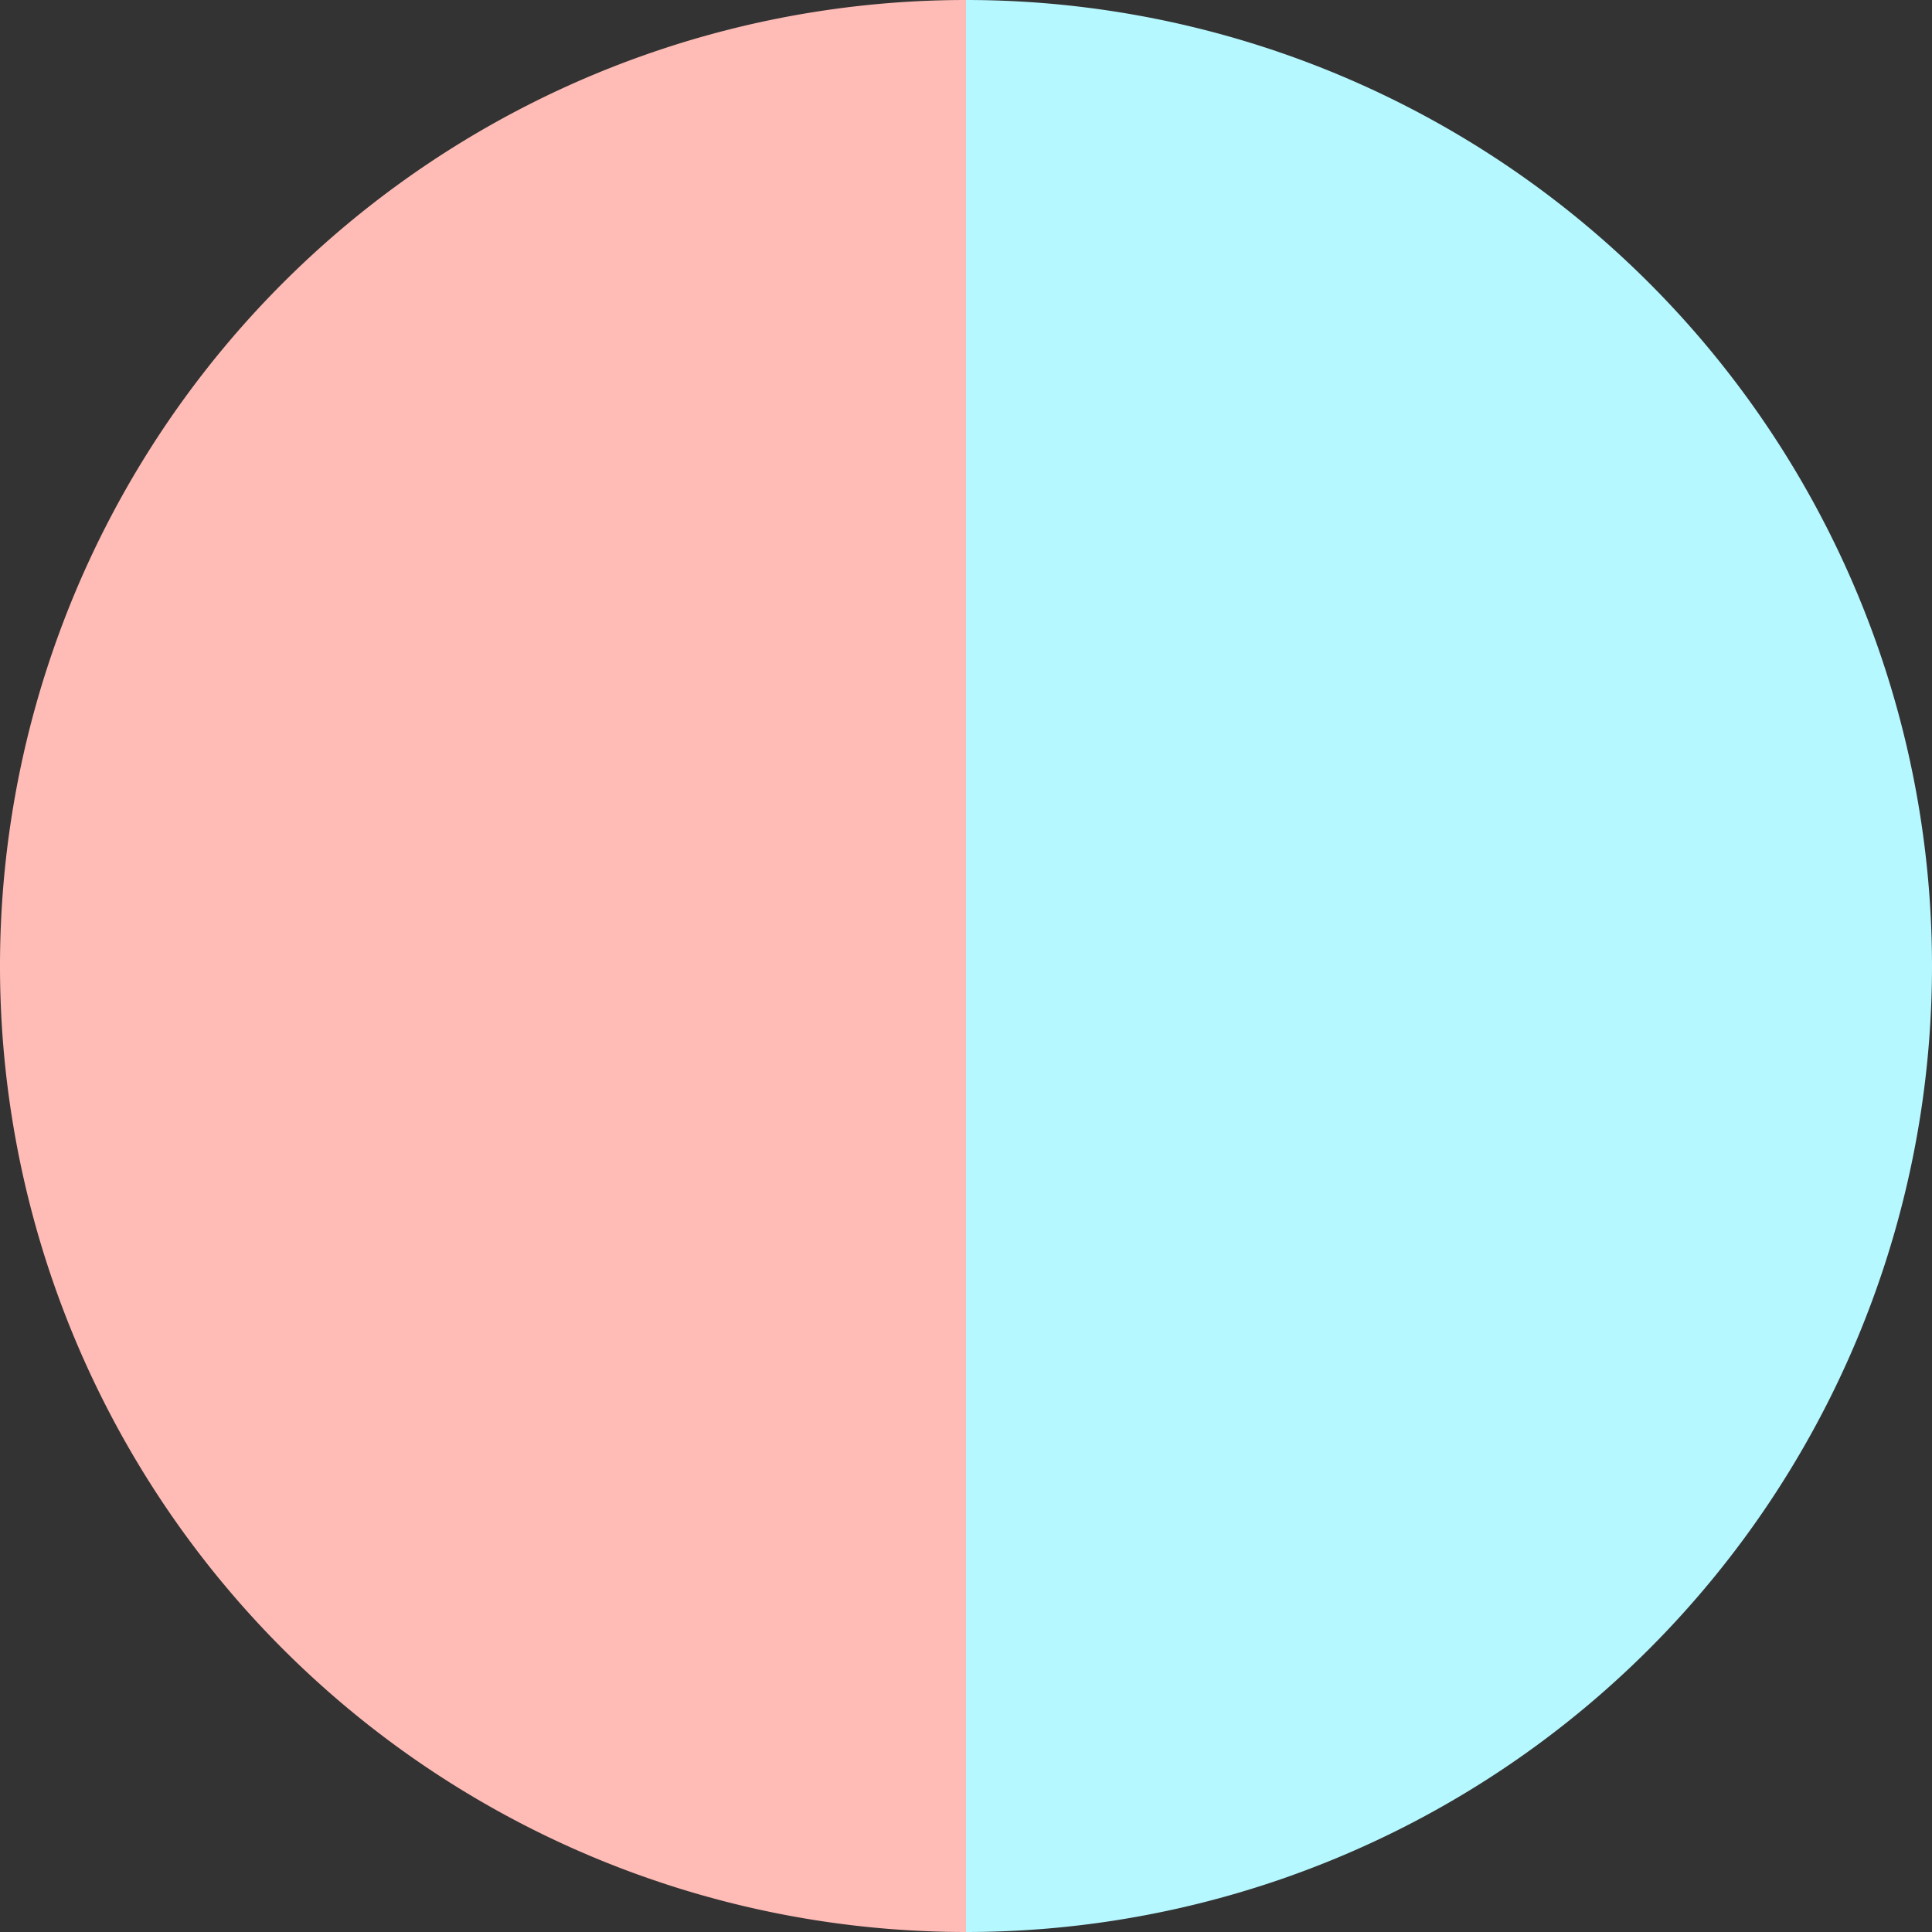
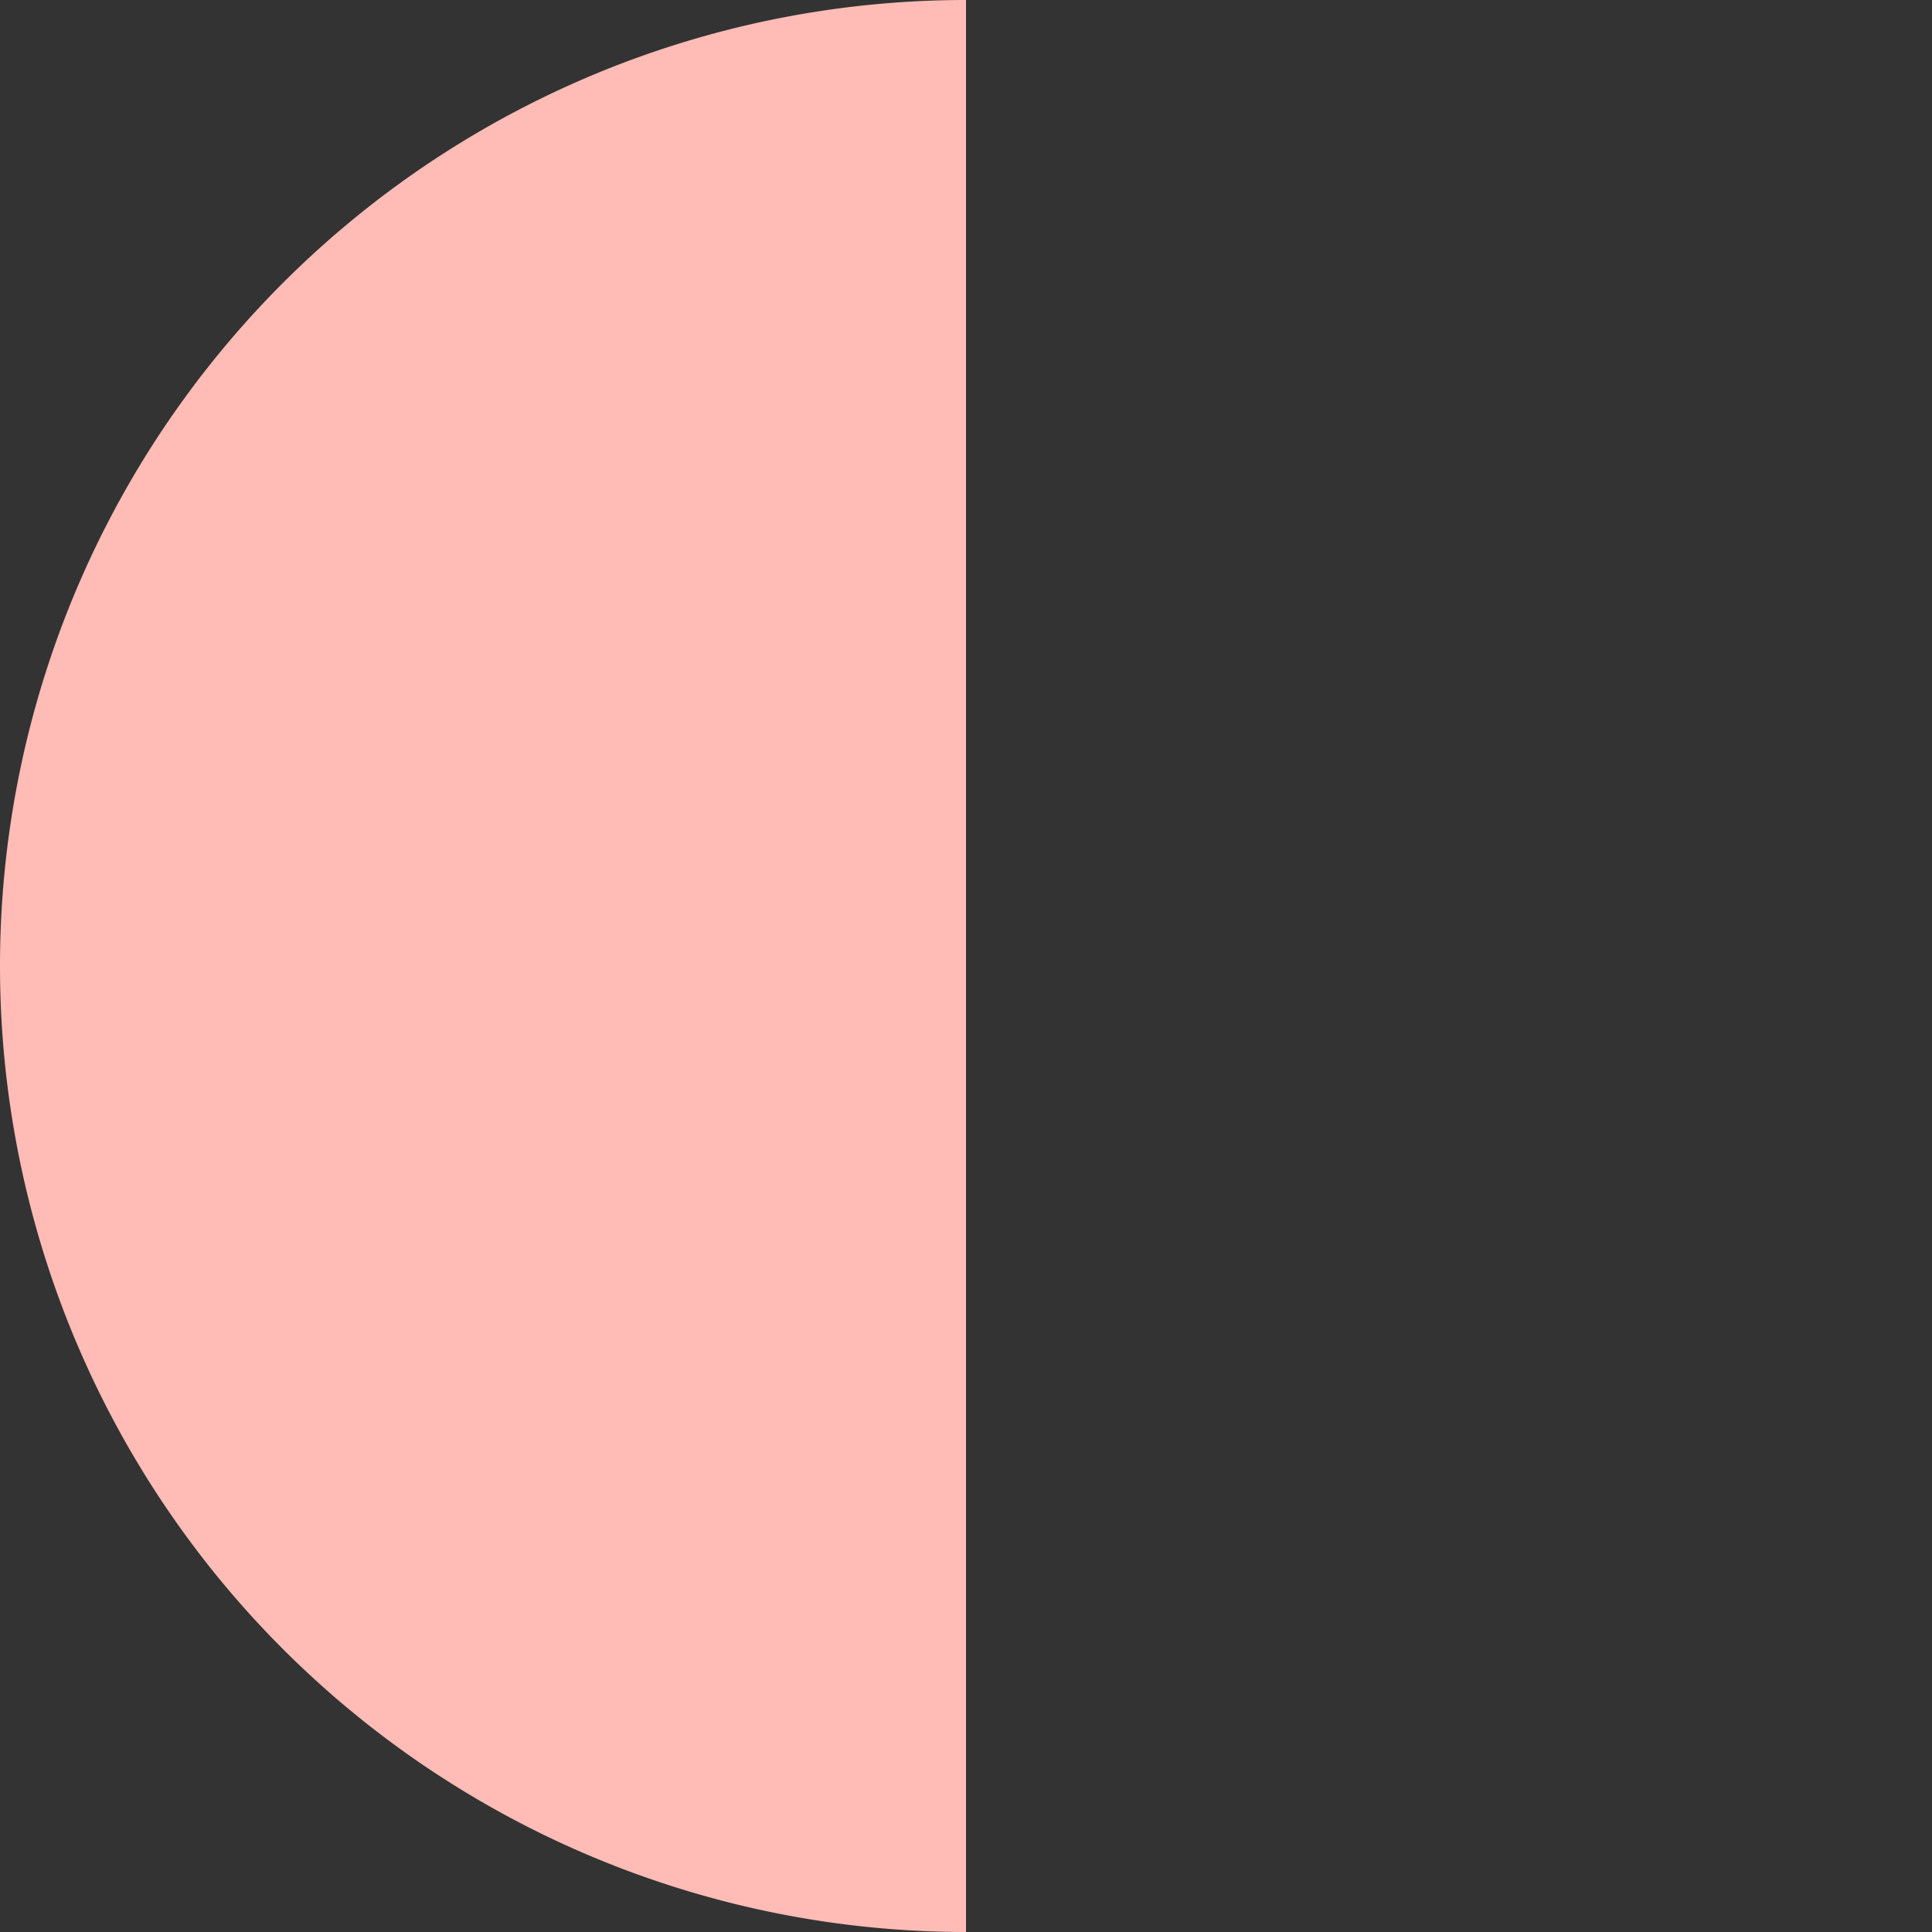
<svg xmlns="http://www.w3.org/2000/svg" width="500" height="500" viewBox="-1 -1 2 2">
  <rect x="-1" y="-1" width="2" height="2" fill="#333333" stroke="none" />
-   <path d="M 0 -1               A 1,1 0 0,1 0 1             L 0,0              z" fill="#b6f8ff" />
  <path d="M 0 1               A 1,1 0 0,1 -0 -1             L 0,0              z" fill="#ffbcb6" />
</svg>